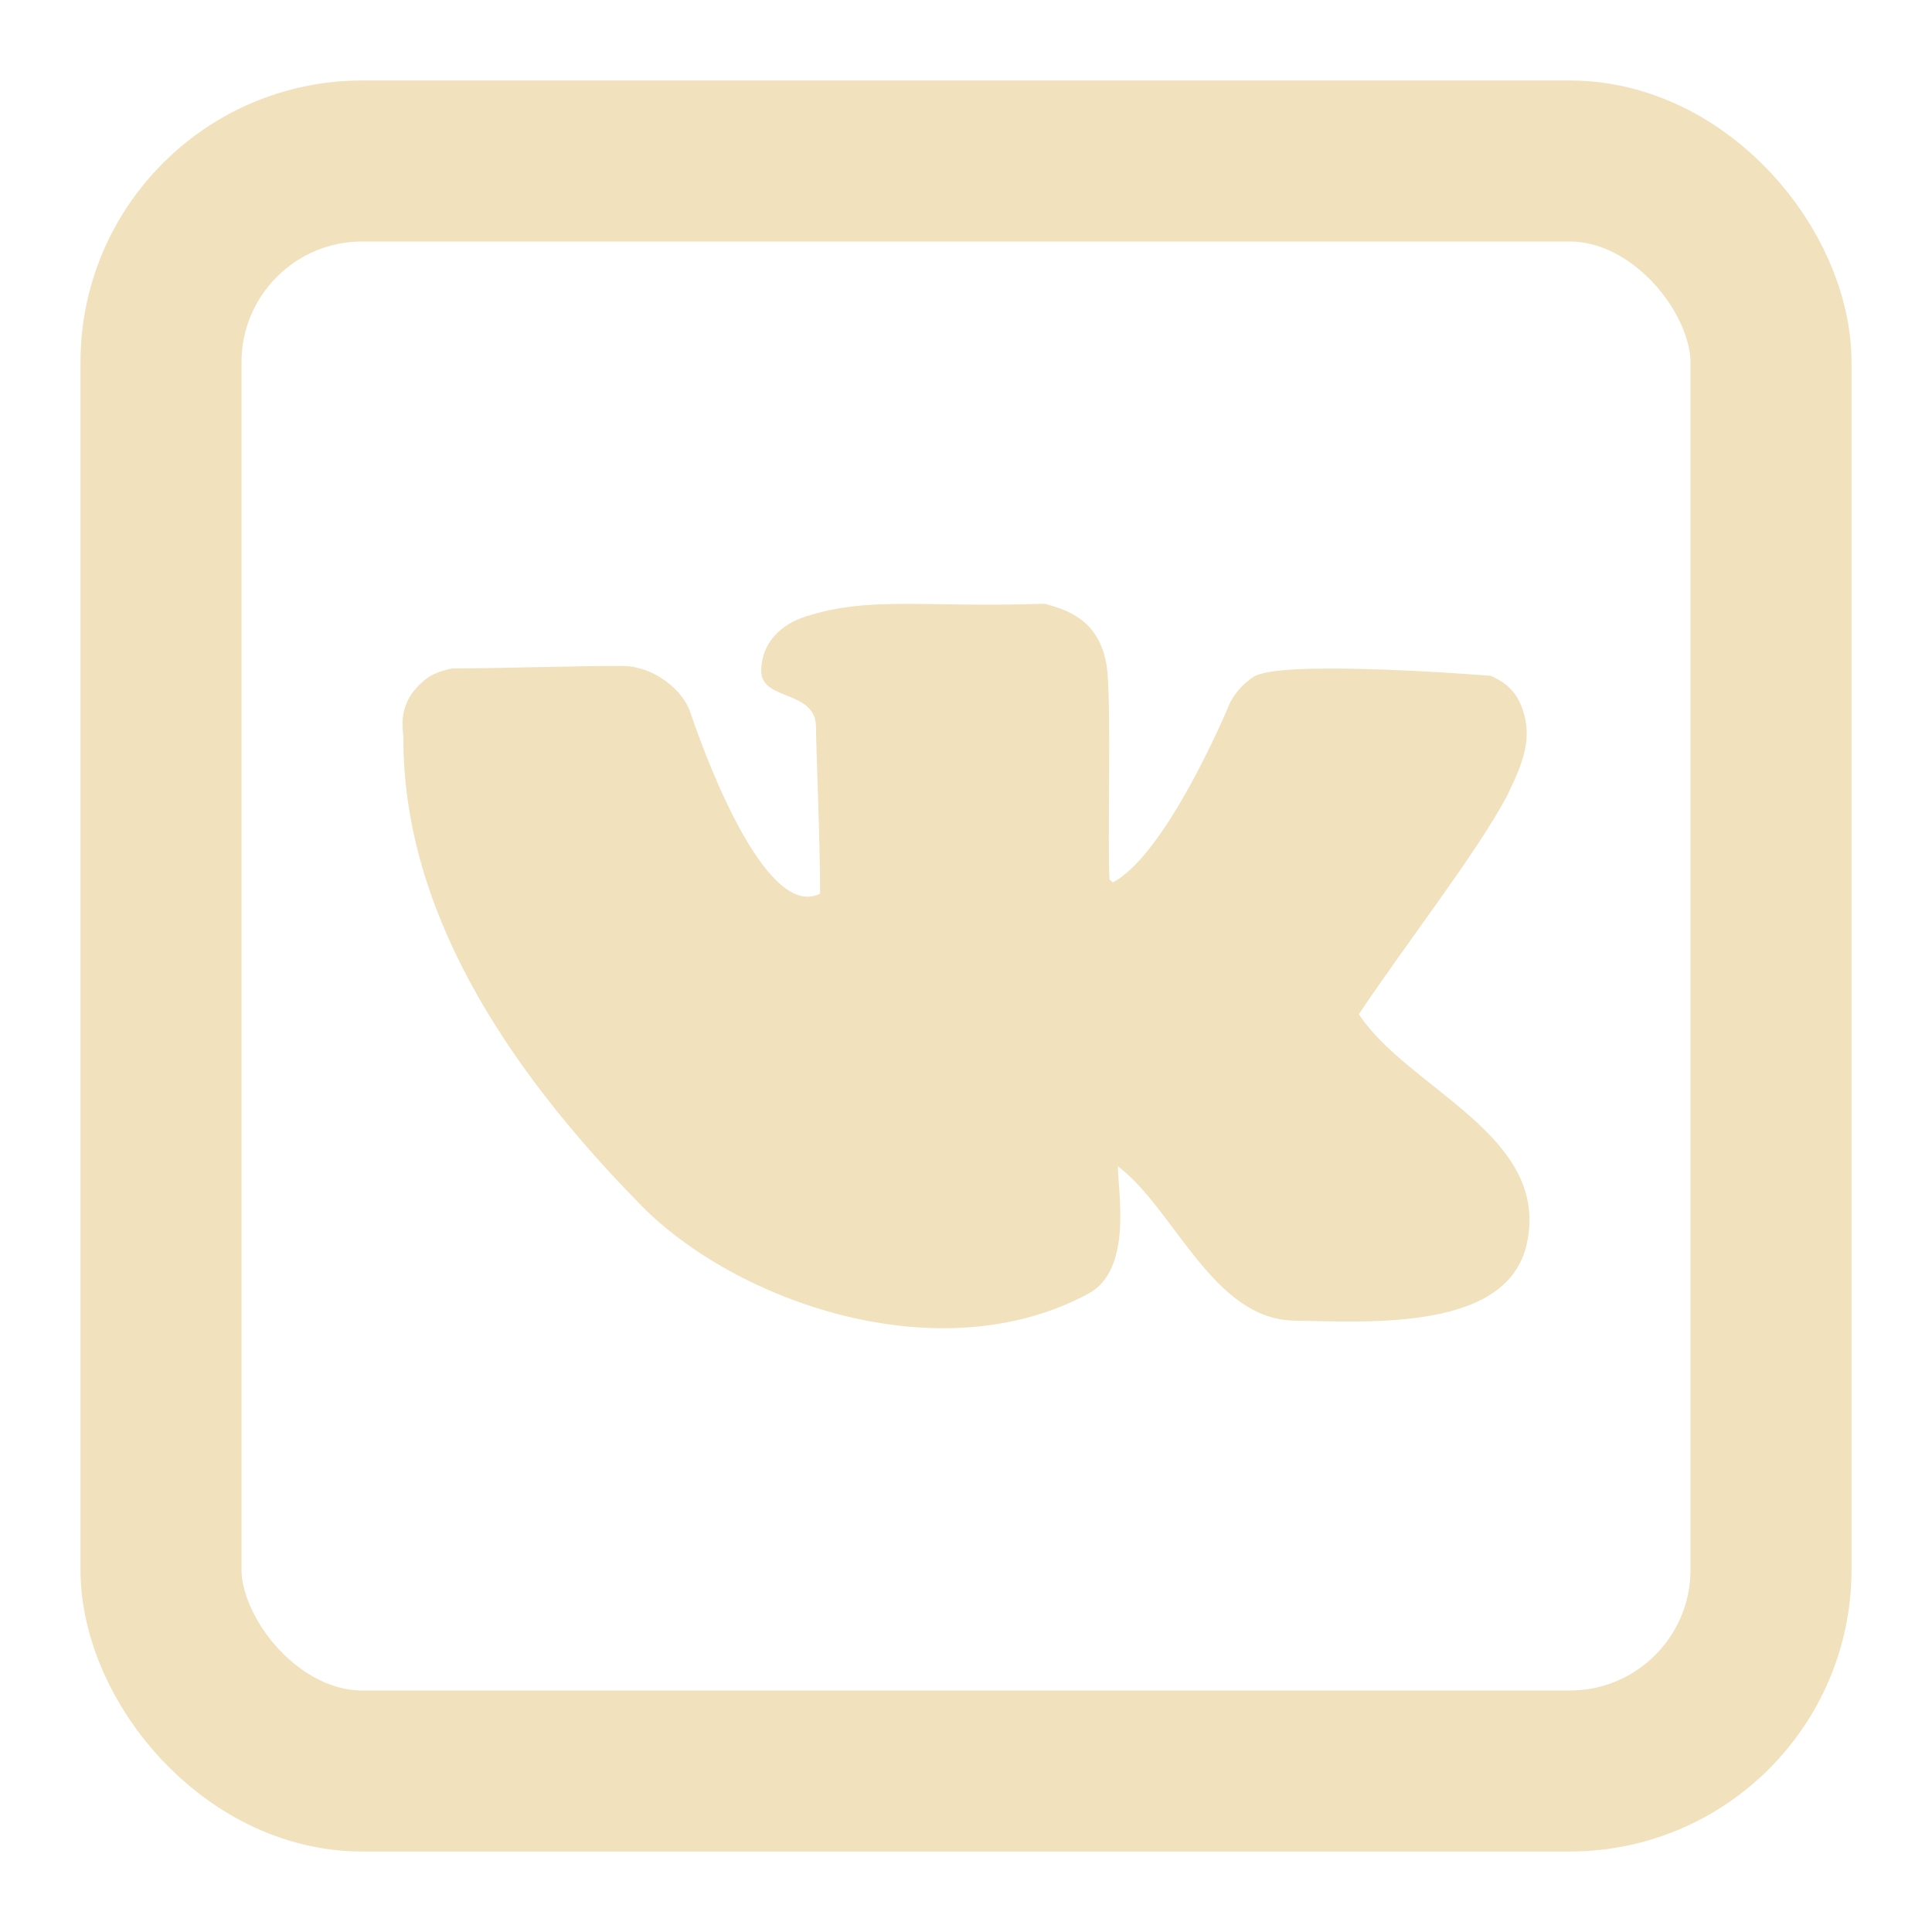
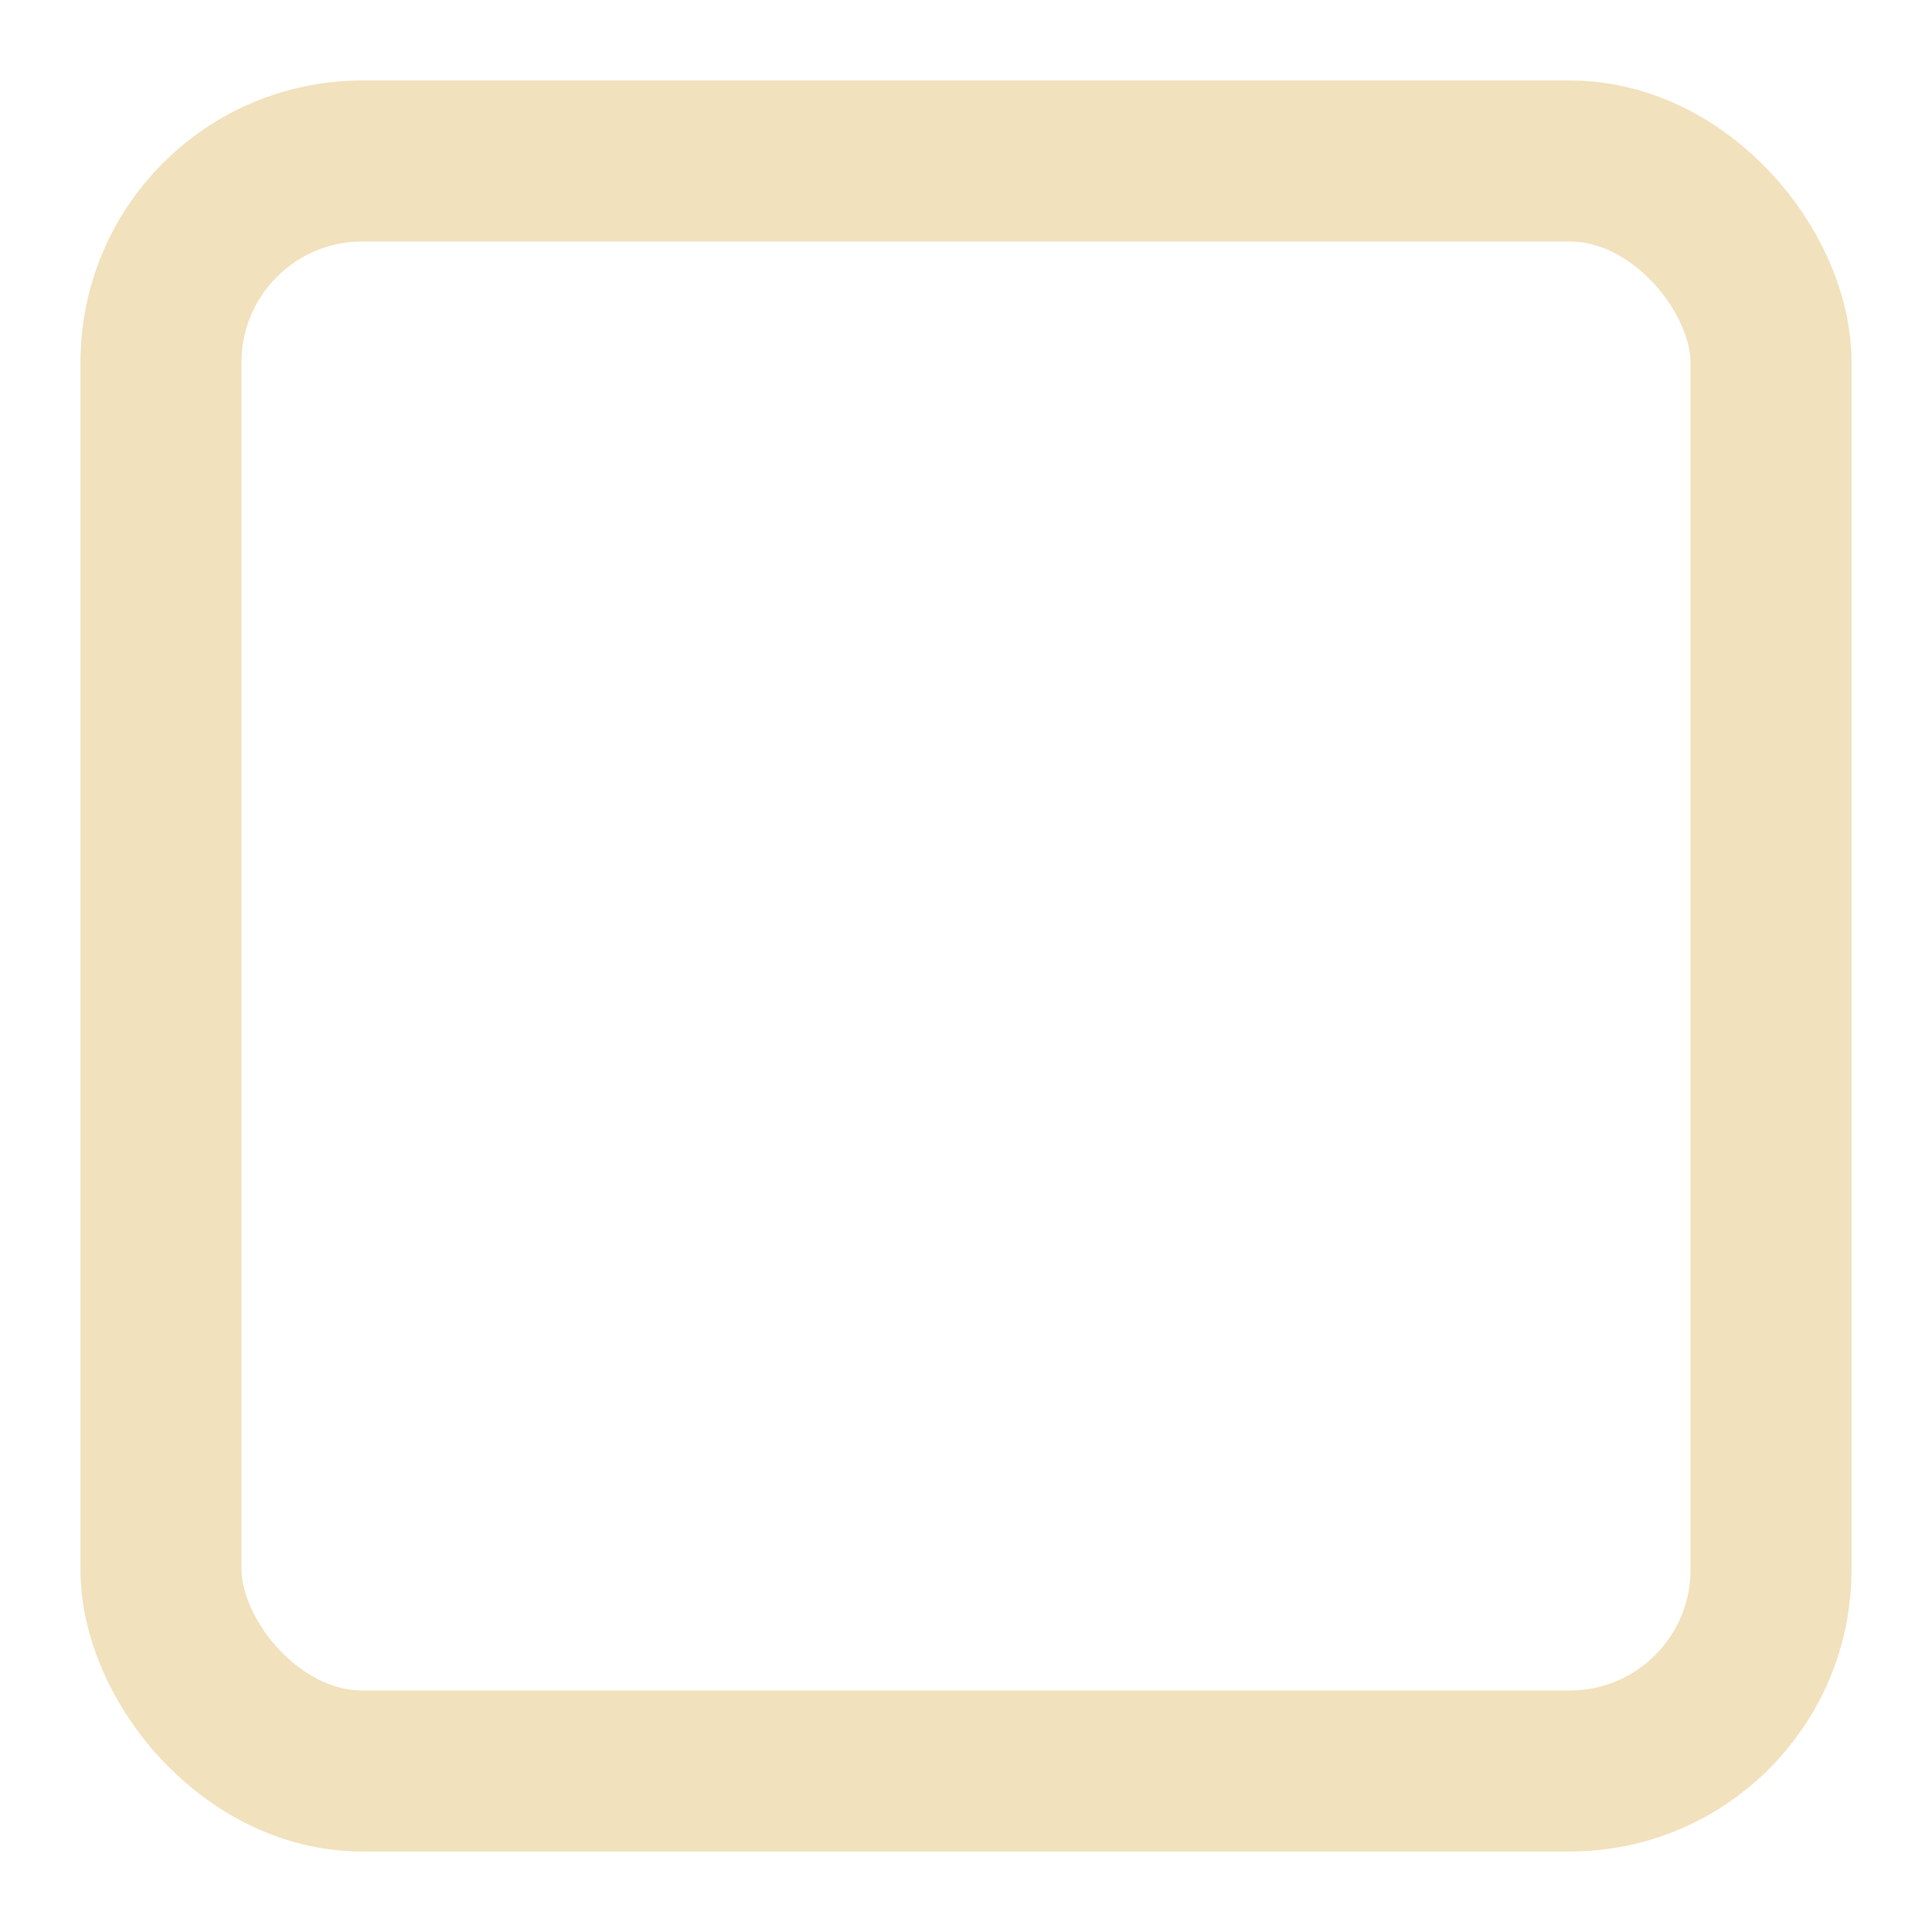
<svg xmlns="http://www.w3.org/2000/svg" width="24" height="24" viewBox="0 0 24 24" fill="none">
-   <path d="M10.008 7.659C9.697 7.757 9.462 7.987 9.456 8.328C9.45 8.714 10.137 8.563 10.137 9.033C10.137 9.296 10.188 10.456 10.188 11.101C9.553 11.424 8.837 9.622 8.578 8.857C8.554 8.786 8.497 8.642 8.299 8.483C8.044 8.279 7.782 8.275 7.782 8.275L7.758 8.272C7.071 8.272 6.27 8.303 5.62 8.303C5.494 8.332 5.314 8.363 5.144 8.582H5.14C4.967 8.811 4.997 9.019 5.011 9.146C5 11.26 6.236 13.215 7.966 14.975C9.138 16.167 11.665 17.07 13.521 16.07C14.072 15.773 13.887 14.811 13.887 14.488C14.586 15.014 15.066 16.386 16.073 16.405C17.061 16.425 18.725 16.524 18.965 15.456C19.269 14.105 17.497 13.536 16.88 12.599C17.491 11.686 18.331 10.614 18.718 9.893C18.909 9.495 19.062 9.163 18.892 8.755C18.8 8.533 18.636 8.448 18.517 8.395C18.013 8.355 15.883 8.208 15.576 8.406C15.325 8.568 15.253 8.793 15.253 8.793C15.253 8.793 14.49 10.617 13.82 10.964C13.81 10.954 13.83 10.957 13.783 10.929C13.755 10.529 13.806 8.84 13.755 8.335C13.738 8.145 13.664 7.912 13.5 7.757C13.337 7.606 13.16 7.549 12.976 7.5C11.457 7.551 10.822 7.4 10.008 7.659Z" fill="#F1E1BC" />
  <rect x="2" y="2" width="20" height="20" rx="2.5" stroke="#F1E1BC" stroke-width="2" />
</svg>